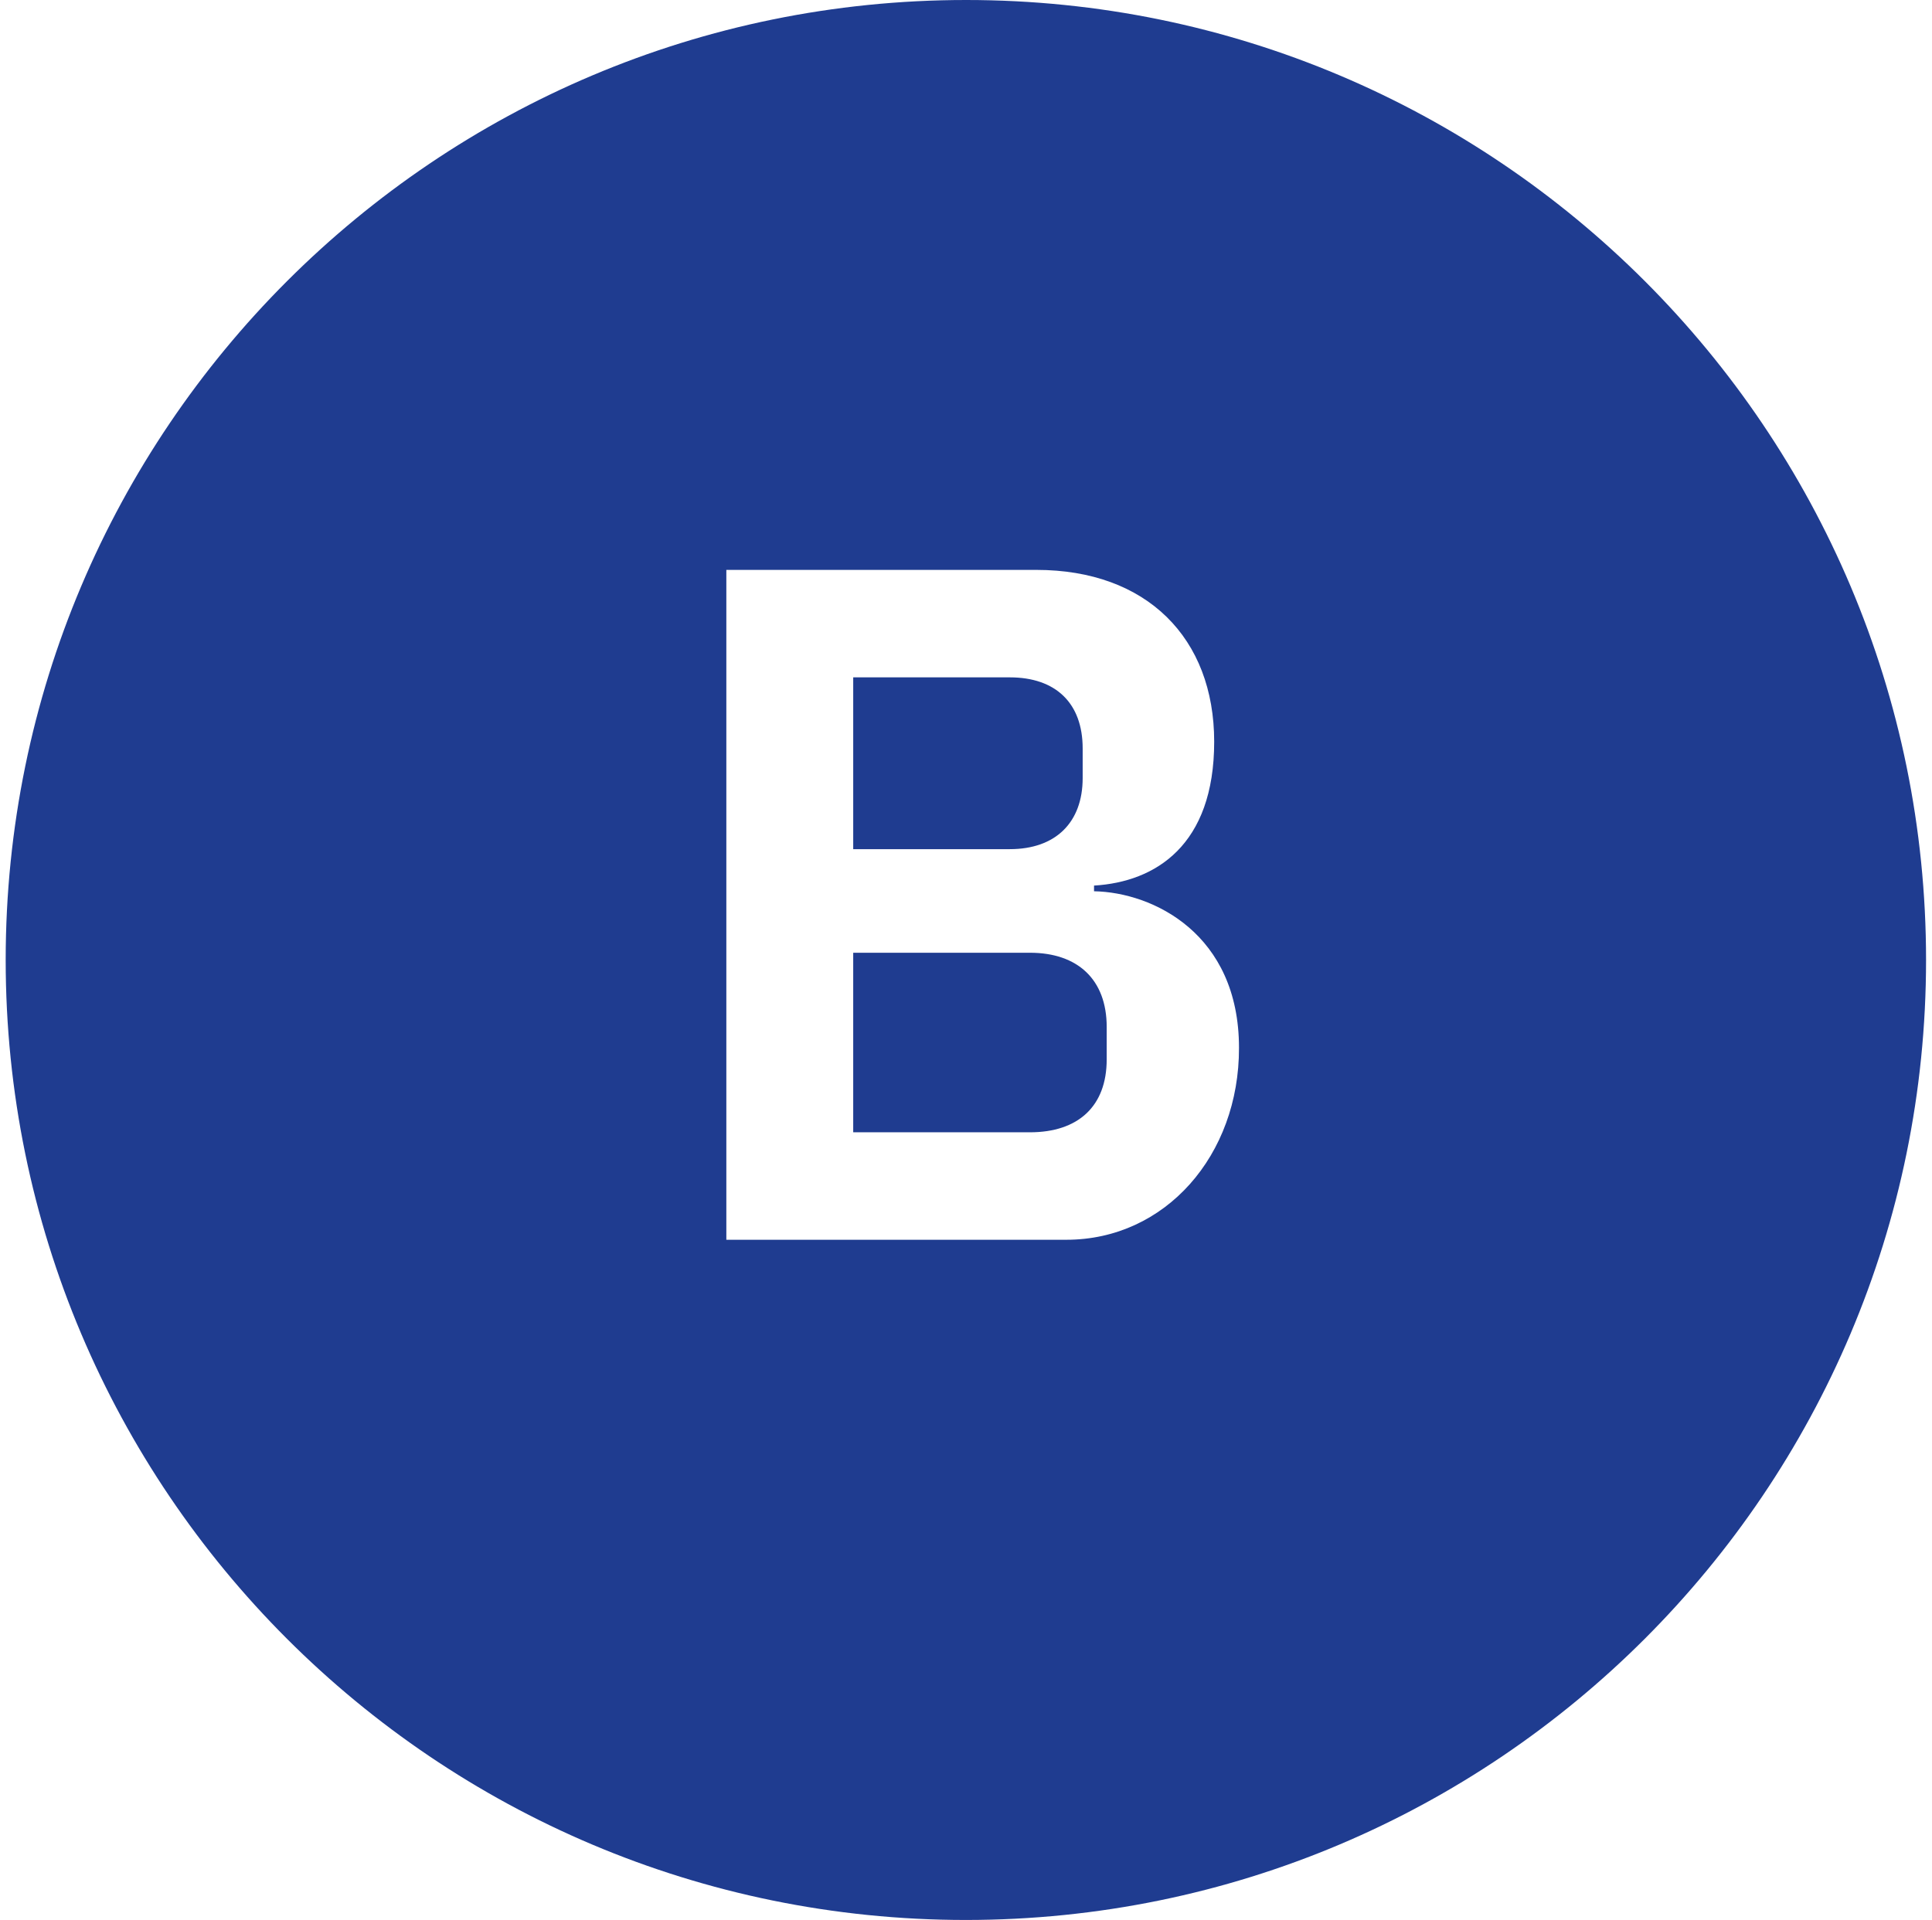
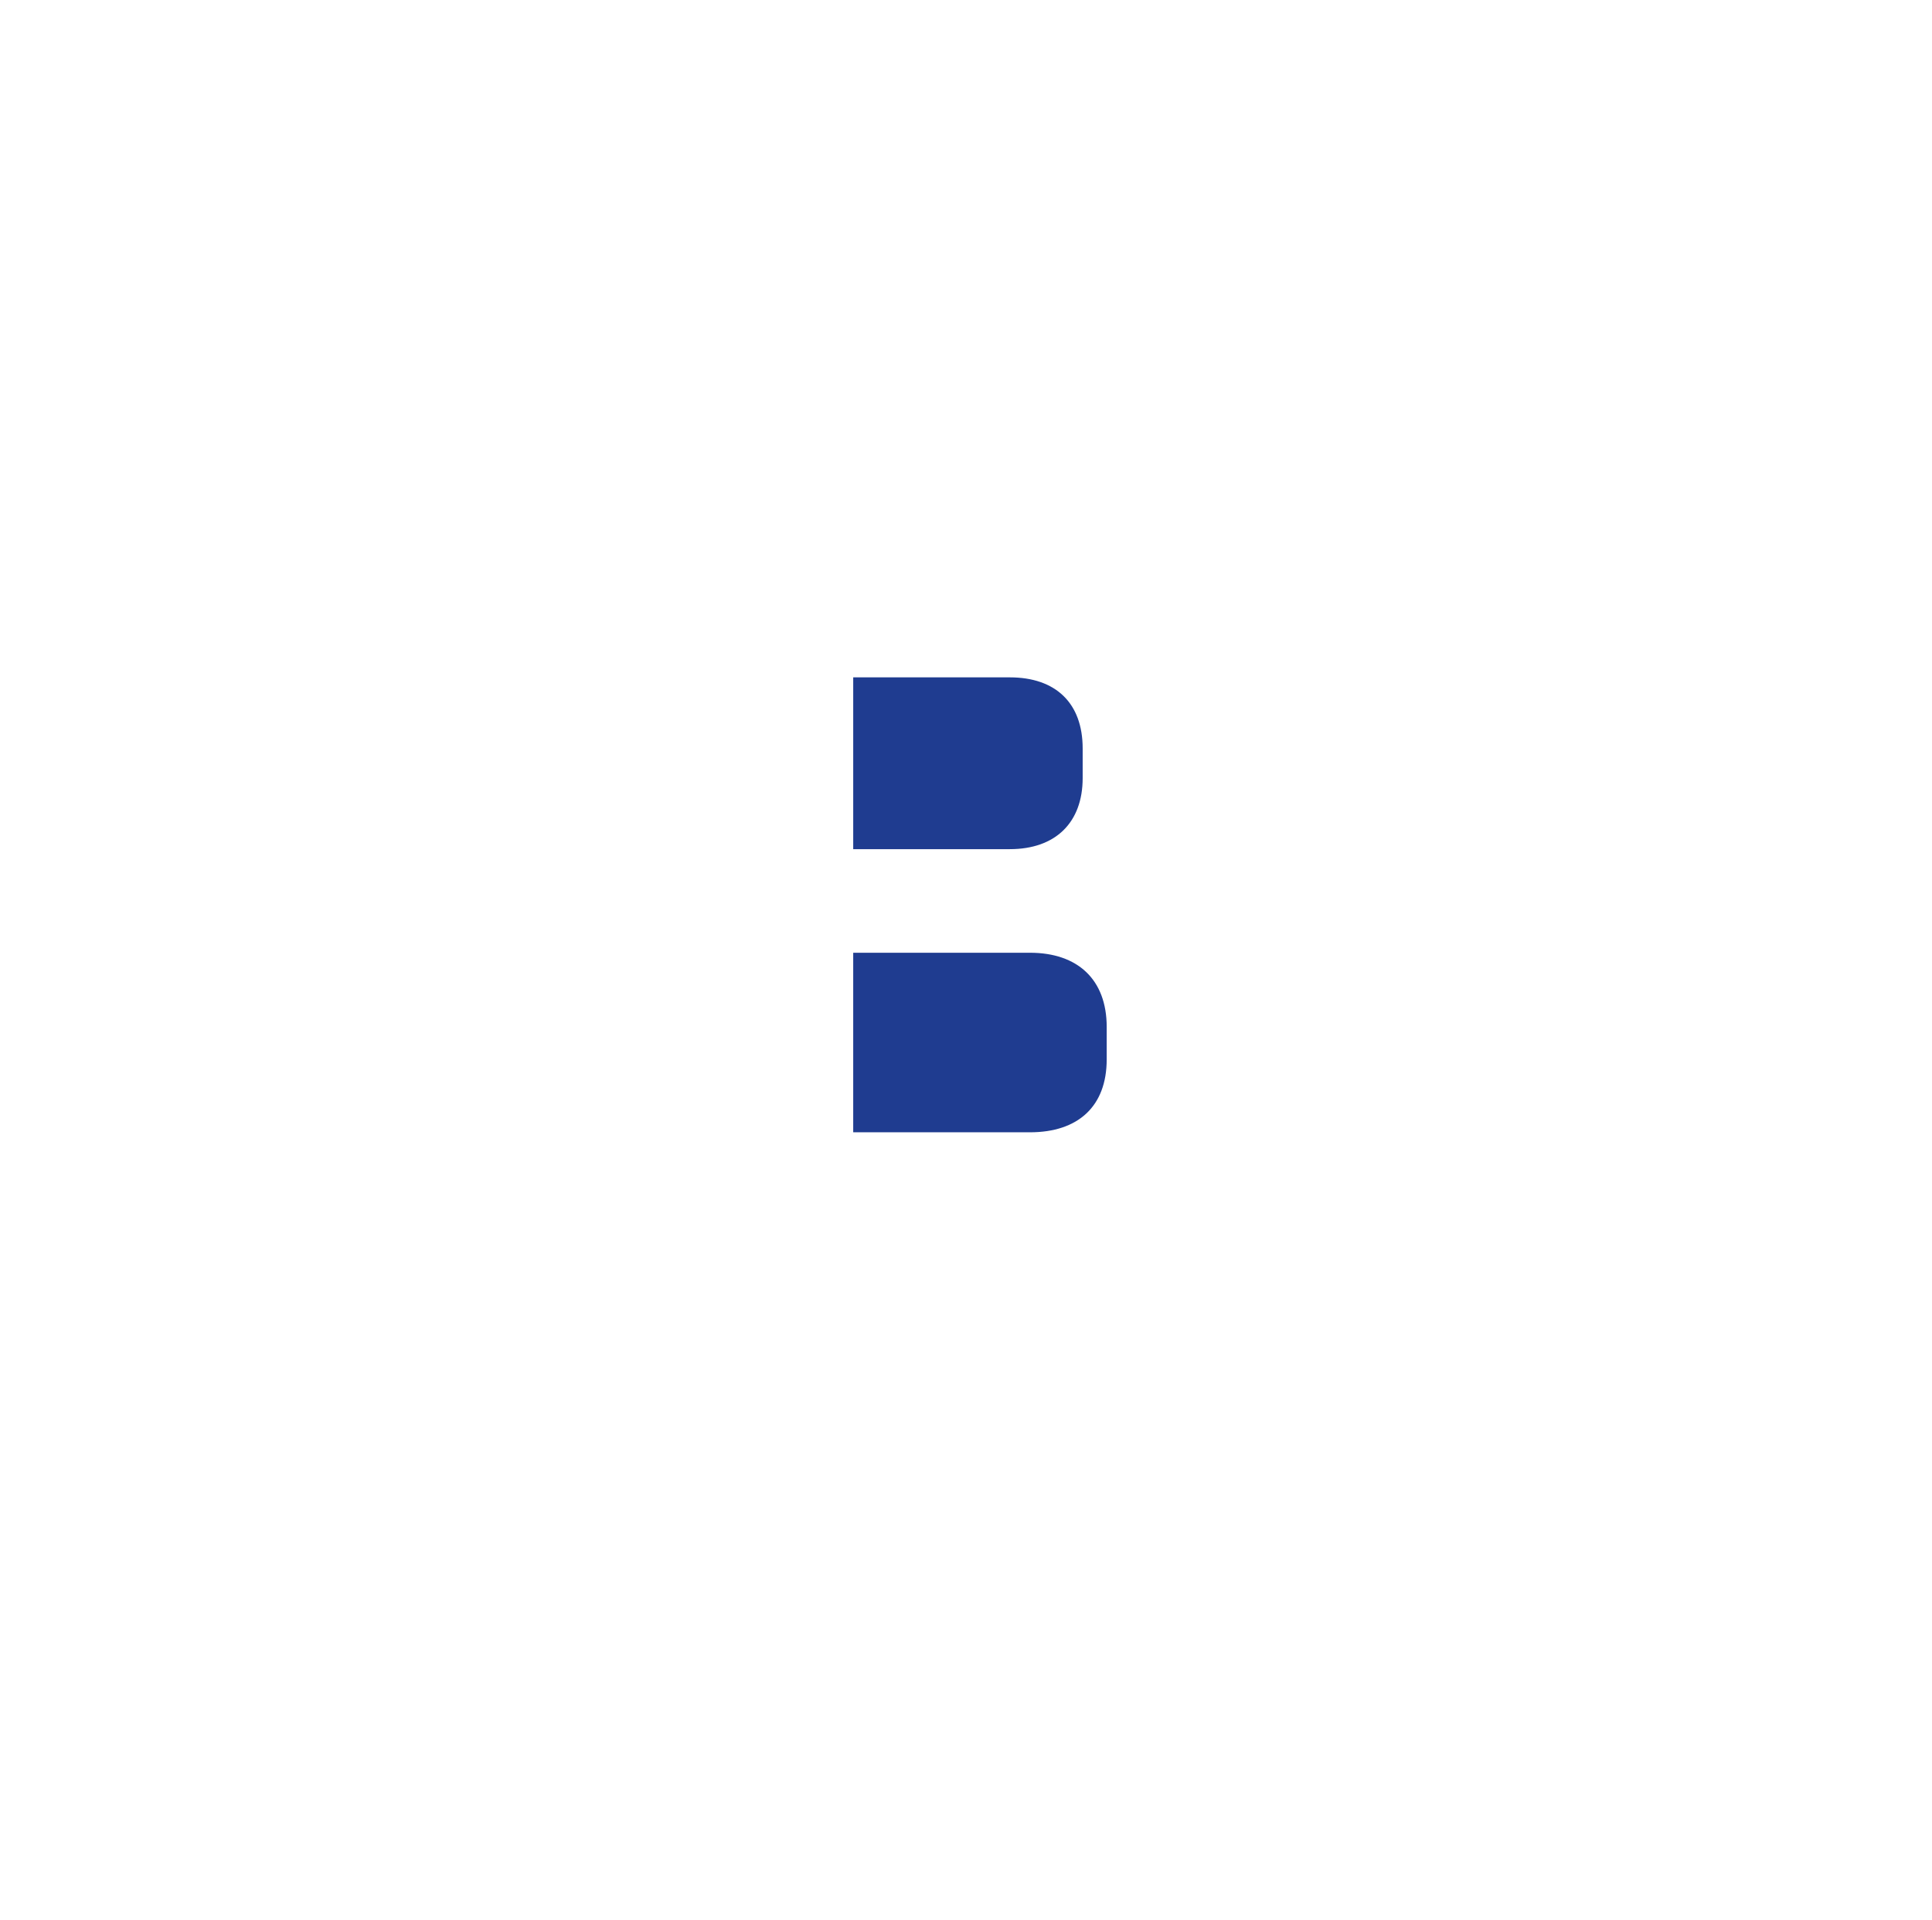
<svg xmlns="http://www.w3.org/2000/svg" id="Calque_1" x="0px" y="0px" viewBox="0 0 747.7 743.2" style="enable-background:new 0 0 747.7 743.2;" xml:space="preserve">
  <style type="text/css">	.st0{fill:#1F3C90;}</style>
  <path class="st0" d="M398.6,368.8h-68.4v69.5h68.4c18.6,0,29.7-10,29.7-28.2v-12.6C428.3,379.2,417.1,368.8,398.6,368.8L398.6,368.8 z" />
  <path class="st0" d="M419,301.2v-11.5c0-17.5-10.4-27.5-28.2-27.5h-60.6v66.5h60.6C408.6,328.7,419,318.3,419,301.2z" />
-   <path class="st0" d="M373.9,0C168.6,0,2.2,166.4,2.2,371.6s166.4,371.6,371.6,371.6s371.6-166.4,371.6-371.6S579.1,0,373.9,0z  M412.7,479.9H281.1V220.6h120c42.7,0,68.8,26.4,68.8,66.5s-22.7,54.3-46.5,55.7v2.2c22.7,0.4,56.1,16.4,56.1,60.6 C479.6,447.2,451,479.9,412.7,479.9L412.7,479.9z" />
</svg>